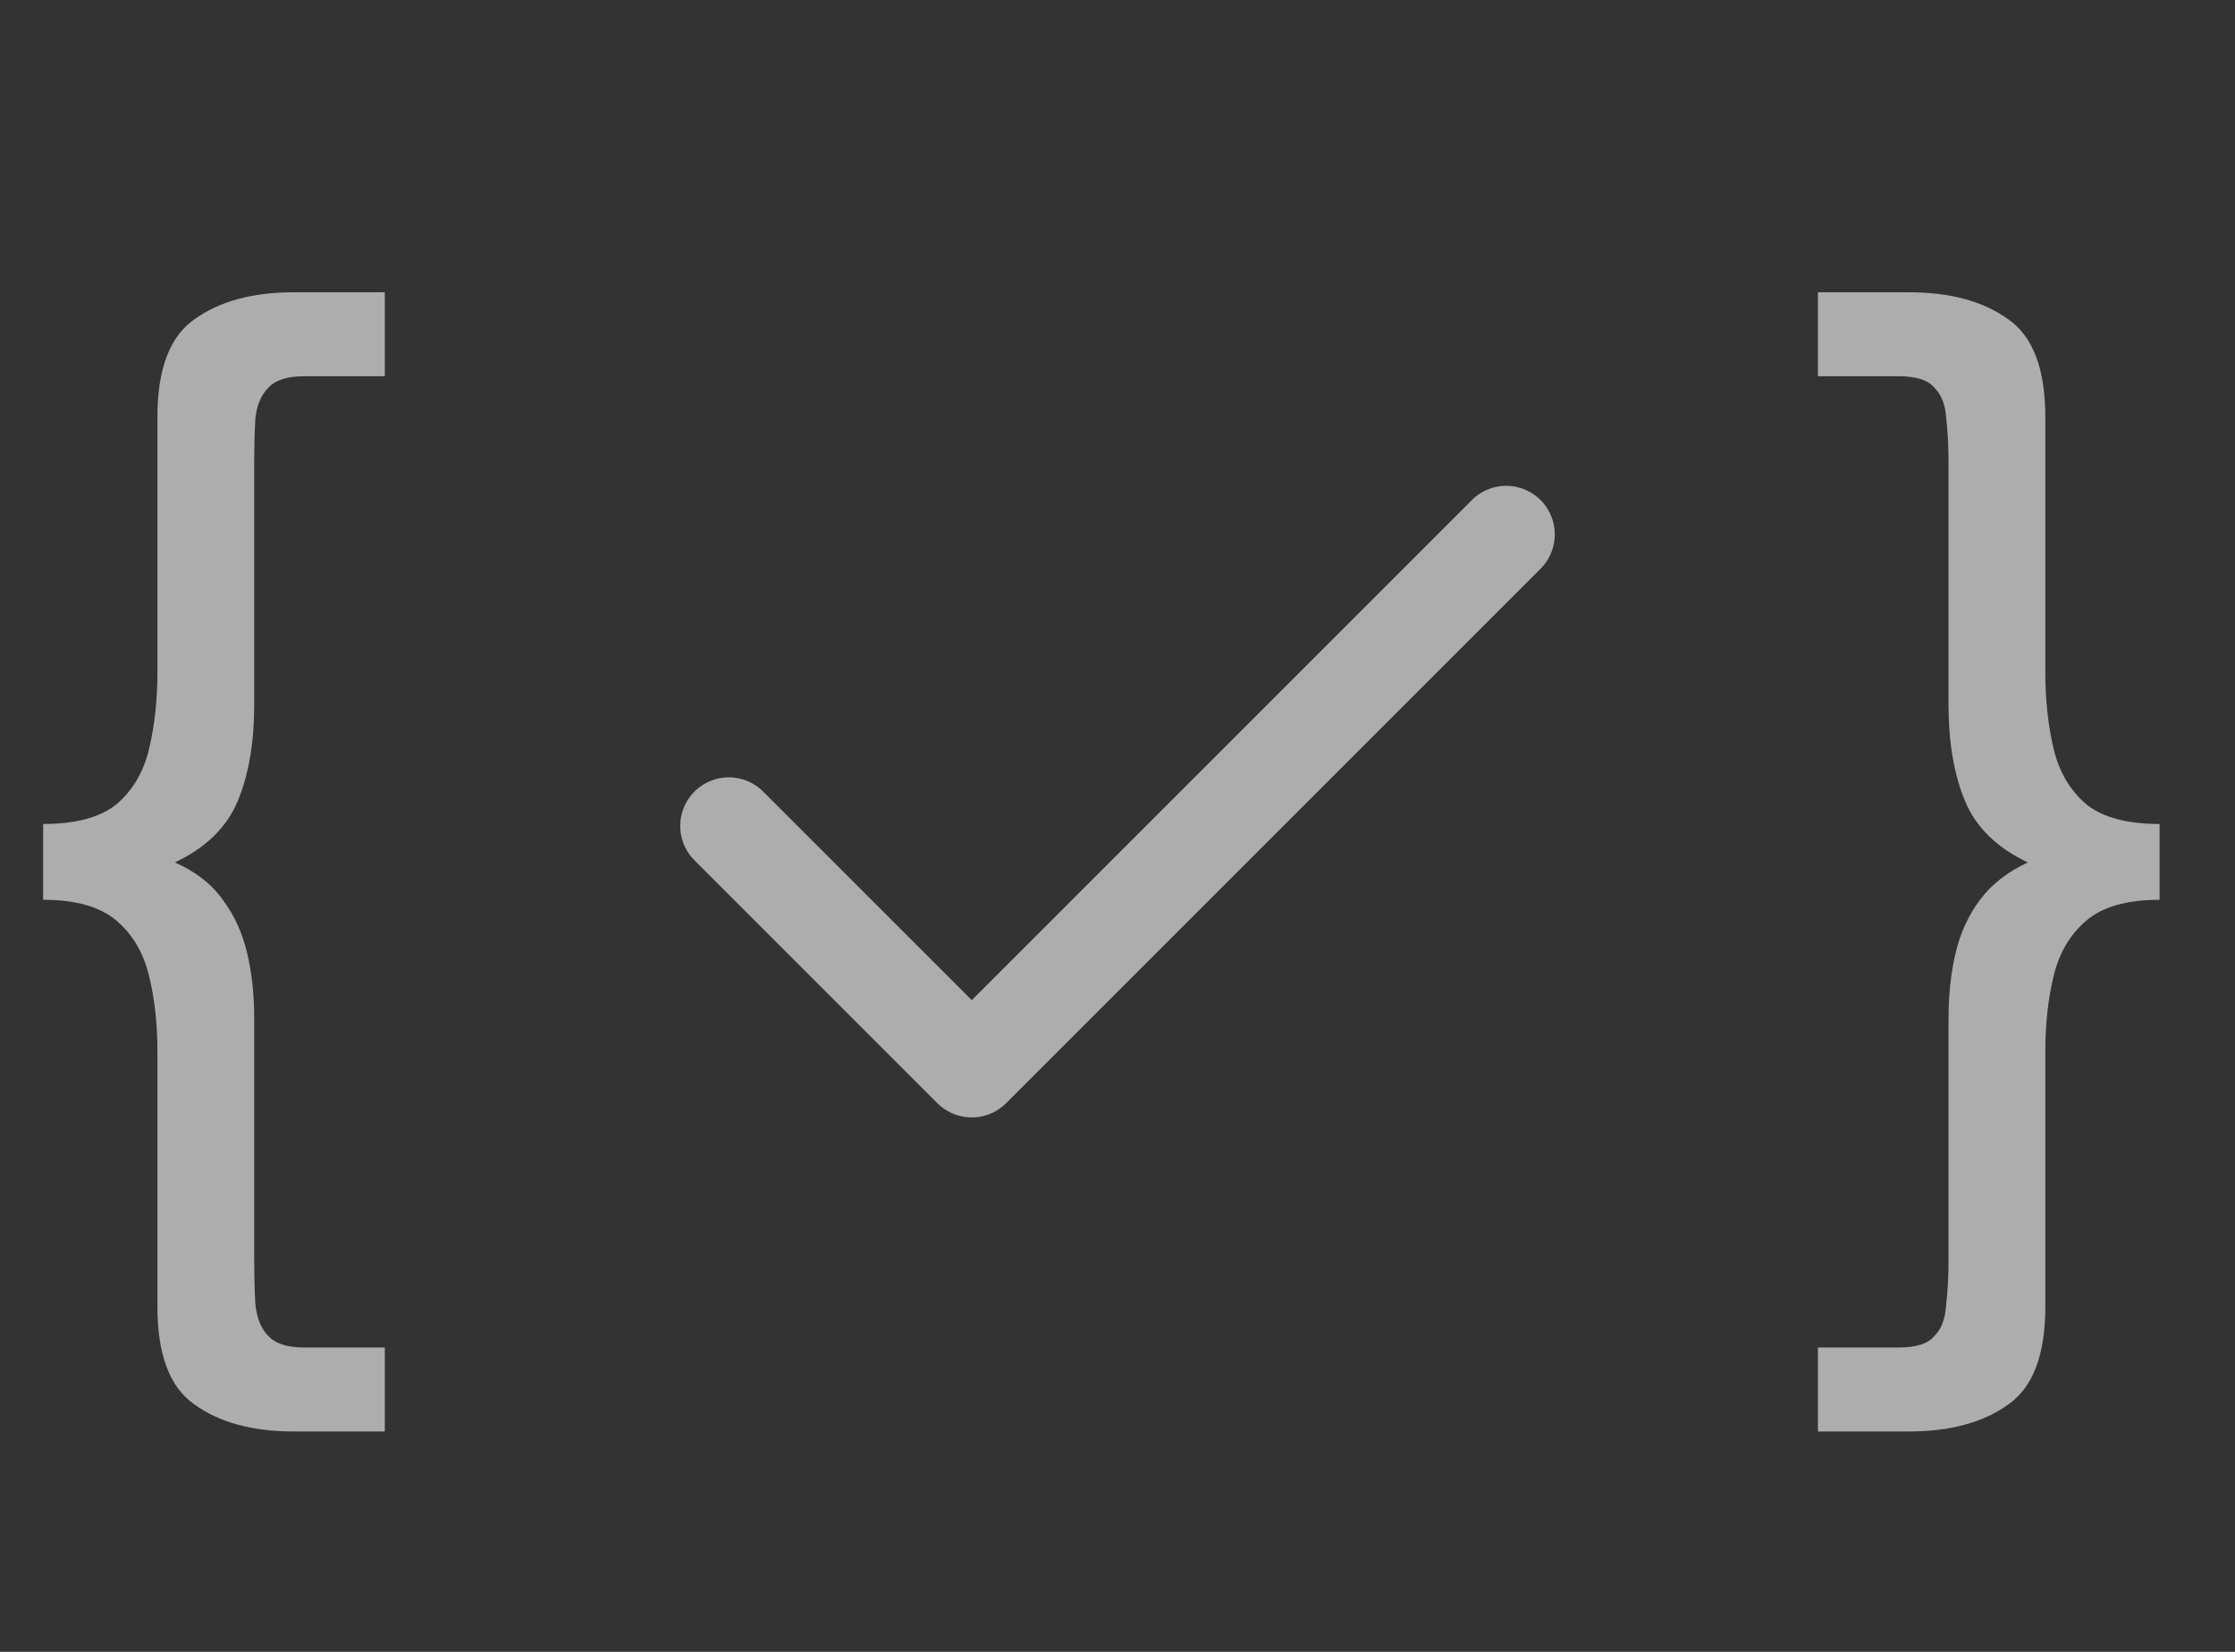
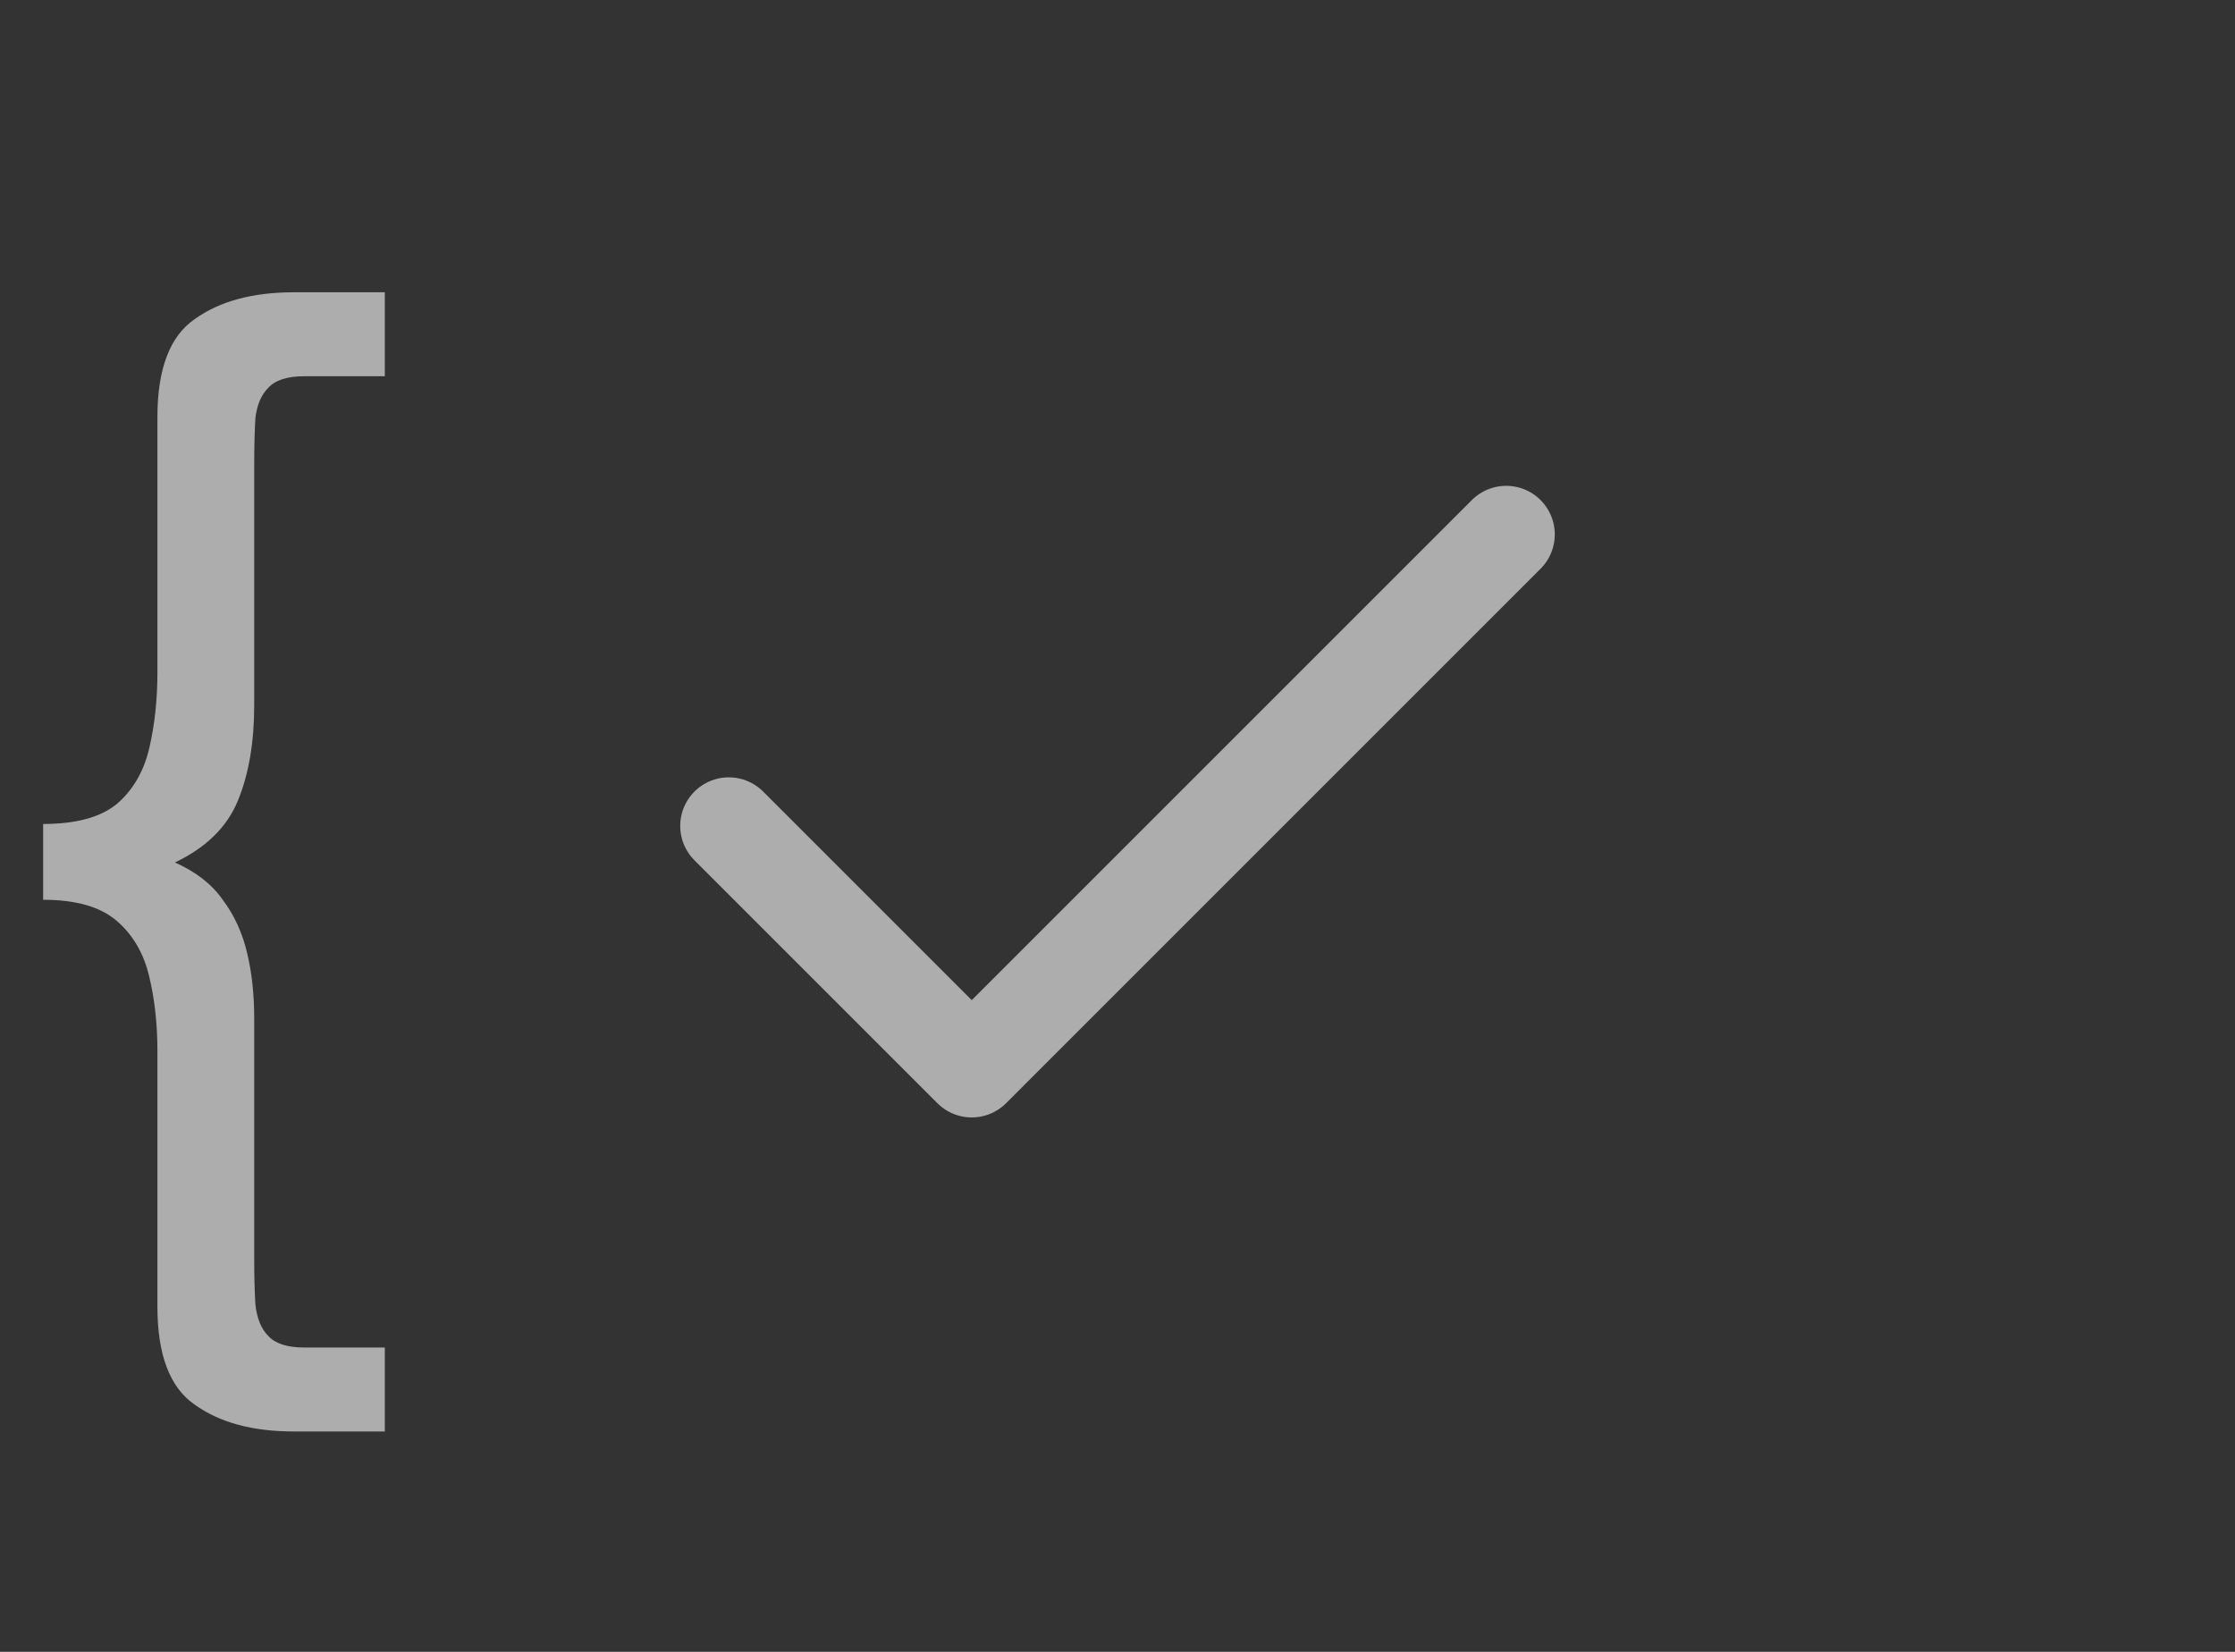
<svg xmlns="http://www.w3.org/2000/svg" width="46" height="34" viewBox="0 0 46 34" fill="none">
  <rect x="0" y="0" width="46" height="34" fill="#333333" stroke="none" />
  <path opacity="0.6" d="M6.048 29.464C5.2 29.464 4.52 29.28 4.008 28.912C3.496 28.56 3.24 27.888 3.24 26.896V21.64C3.24 21.08 3.184 20.568 3.072 20.104C2.96 19.624 2.736 19.24 2.4 18.952C2.064 18.664 1.56 18.52 0.888 18.52V16.96C1.56 16.96 2.064 16.824 2.4 16.552C2.736 16.264 2.96 15.88 3.072 15.4C3.184 14.92 3.24 14.4 3.24 13.84V8.584C3.24 7.592 3.496 6.92 4.008 6.568C4.52 6.2 5.2 6.016 6.048 6.016H7.92V7.744H6.264C5.912 7.744 5.664 7.824 5.52 7.984C5.376 8.128 5.288 8.336 5.256 8.608C5.24 8.88 5.232 9.2 5.232 9.568V14.512C5.232 15.28 5.12 15.936 4.896 16.48C4.672 17.024 4.24 17.448 3.6 17.752C4.032 17.944 4.36 18.2 4.584 18.52C4.824 18.84 4.992 19.208 5.088 19.624C5.184 20.024 5.232 20.472 5.232 20.968V25.912C5.232 26.264 5.24 26.576 5.256 26.848C5.288 27.136 5.376 27.352 5.52 27.496C5.664 27.656 5.912 27.736 6.264 27.736H7.92V29.464H6.048Z" fill="white" />
  <g opacity="0.6">
    <path d="M31 11L20 22L15 17" stroke="white" stroke-width="2" stroke-linecap="round" stroke-linejoin="round" />
  </g>
-   <path opacity="0.6" d="M39.288 29.464H37.416V27.736H39.072C39.44 27.736 39.688 27.656 39.816 27.496C39.96 27.352 40.04 27.136 40.056 26.848C40.088 26.576 40.104 26.264 40.104 25.912V20.968C40.104 20.472 40.152 20.024 40.248 19.624C40.344 19.208 40.512 18.84 40.752 18.52C40.992 18.2 41.32 17.944 41.736 17.752C41.096 17.448 40.664 17.024 40.44 16.48C40.216 15.936 40.104 15.28 40.104 14.512V9.568C40.104 9.2 40.088 8.88 40.056 8.608C40.04 8.336 39.96 8.128 39.816 7.984C39.688 7.824 39.44 7.744 39.072 7.744H37.416V6.016H39.288C40.136 6.016 40.816 6.2 41.328 6.568C41.84 6.92 42.096 7.592 42.096 8.584V13.84C42.096 14.4 42.152 14.92 42.264 15.4C42.376 15.88 42.6 16.264 42.936 16.552C43.272 16.824 43.776 16.96 44.448 16.96V18.52C43.776 18.52 43.272 18.664 42.936 18.952C42.6 19.24 42.376 19.624 42.264 20.104C42.152 20.568 42.096 21.08 42.096 21.64V26.896C42.096 27.888 41.84 28.56 41.328 28.912C40.816 29.28 40.136 29.464 39.288 29.464Z" fill="white" />
</svg>